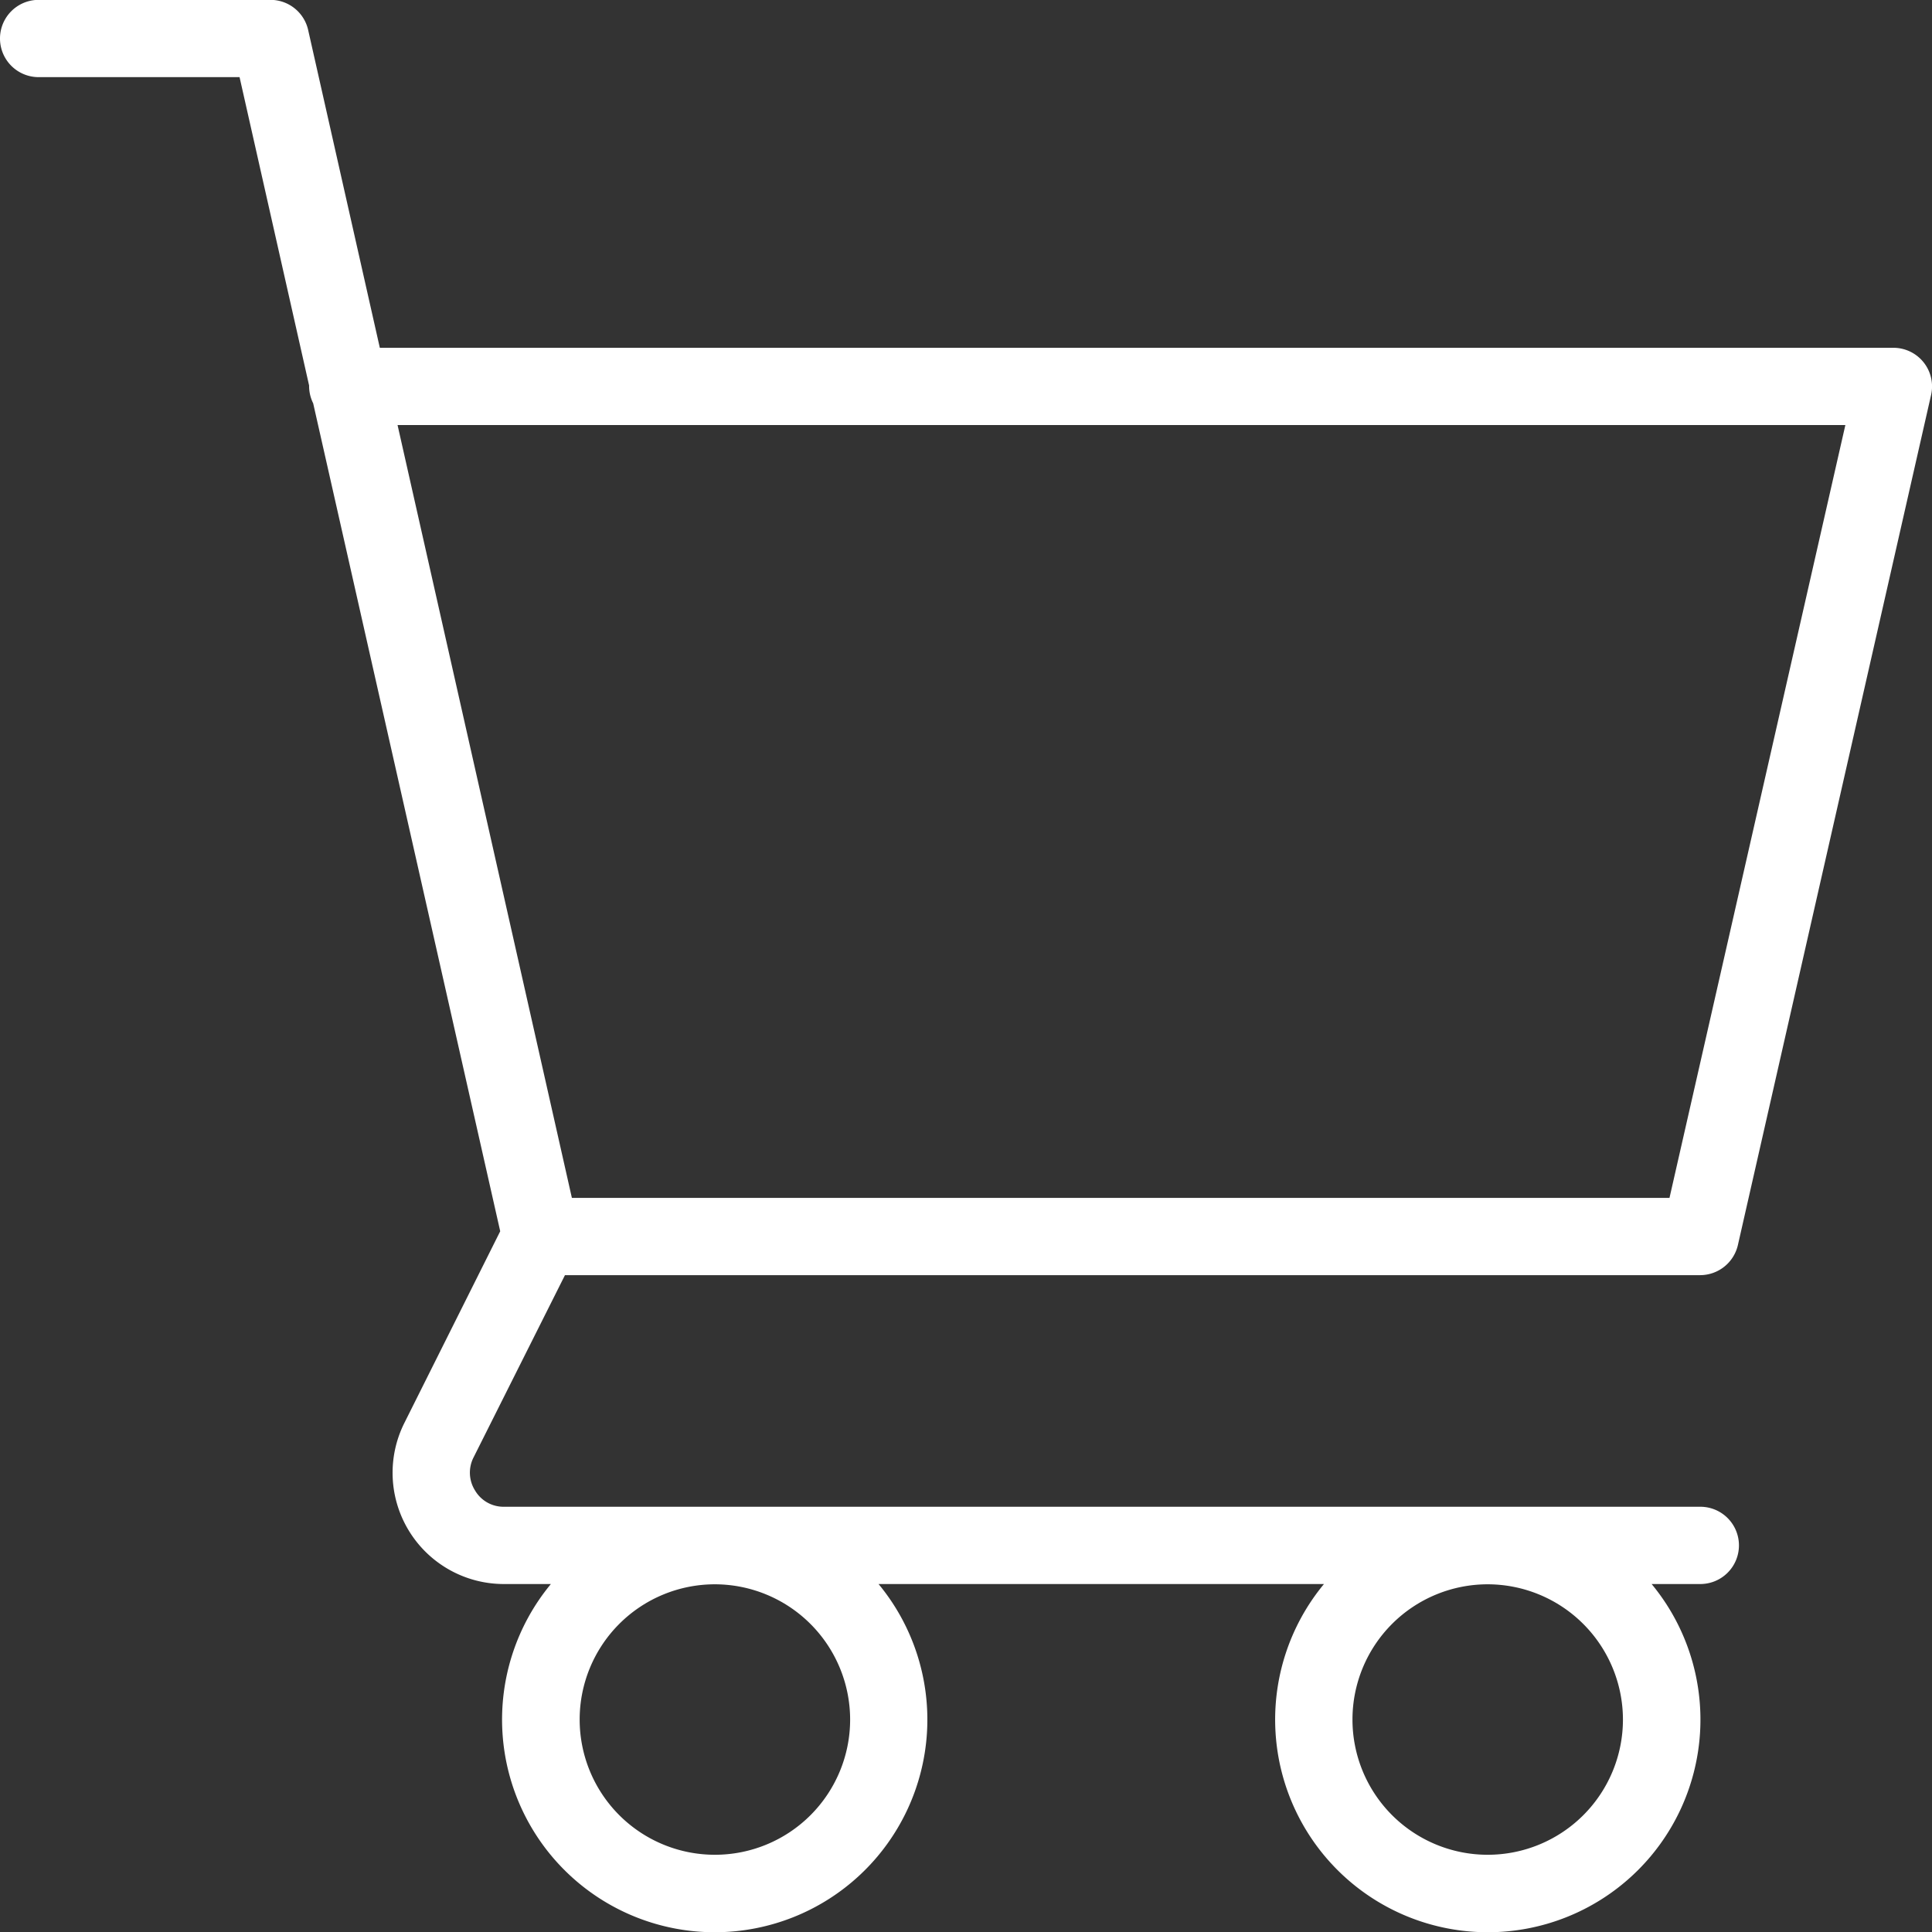
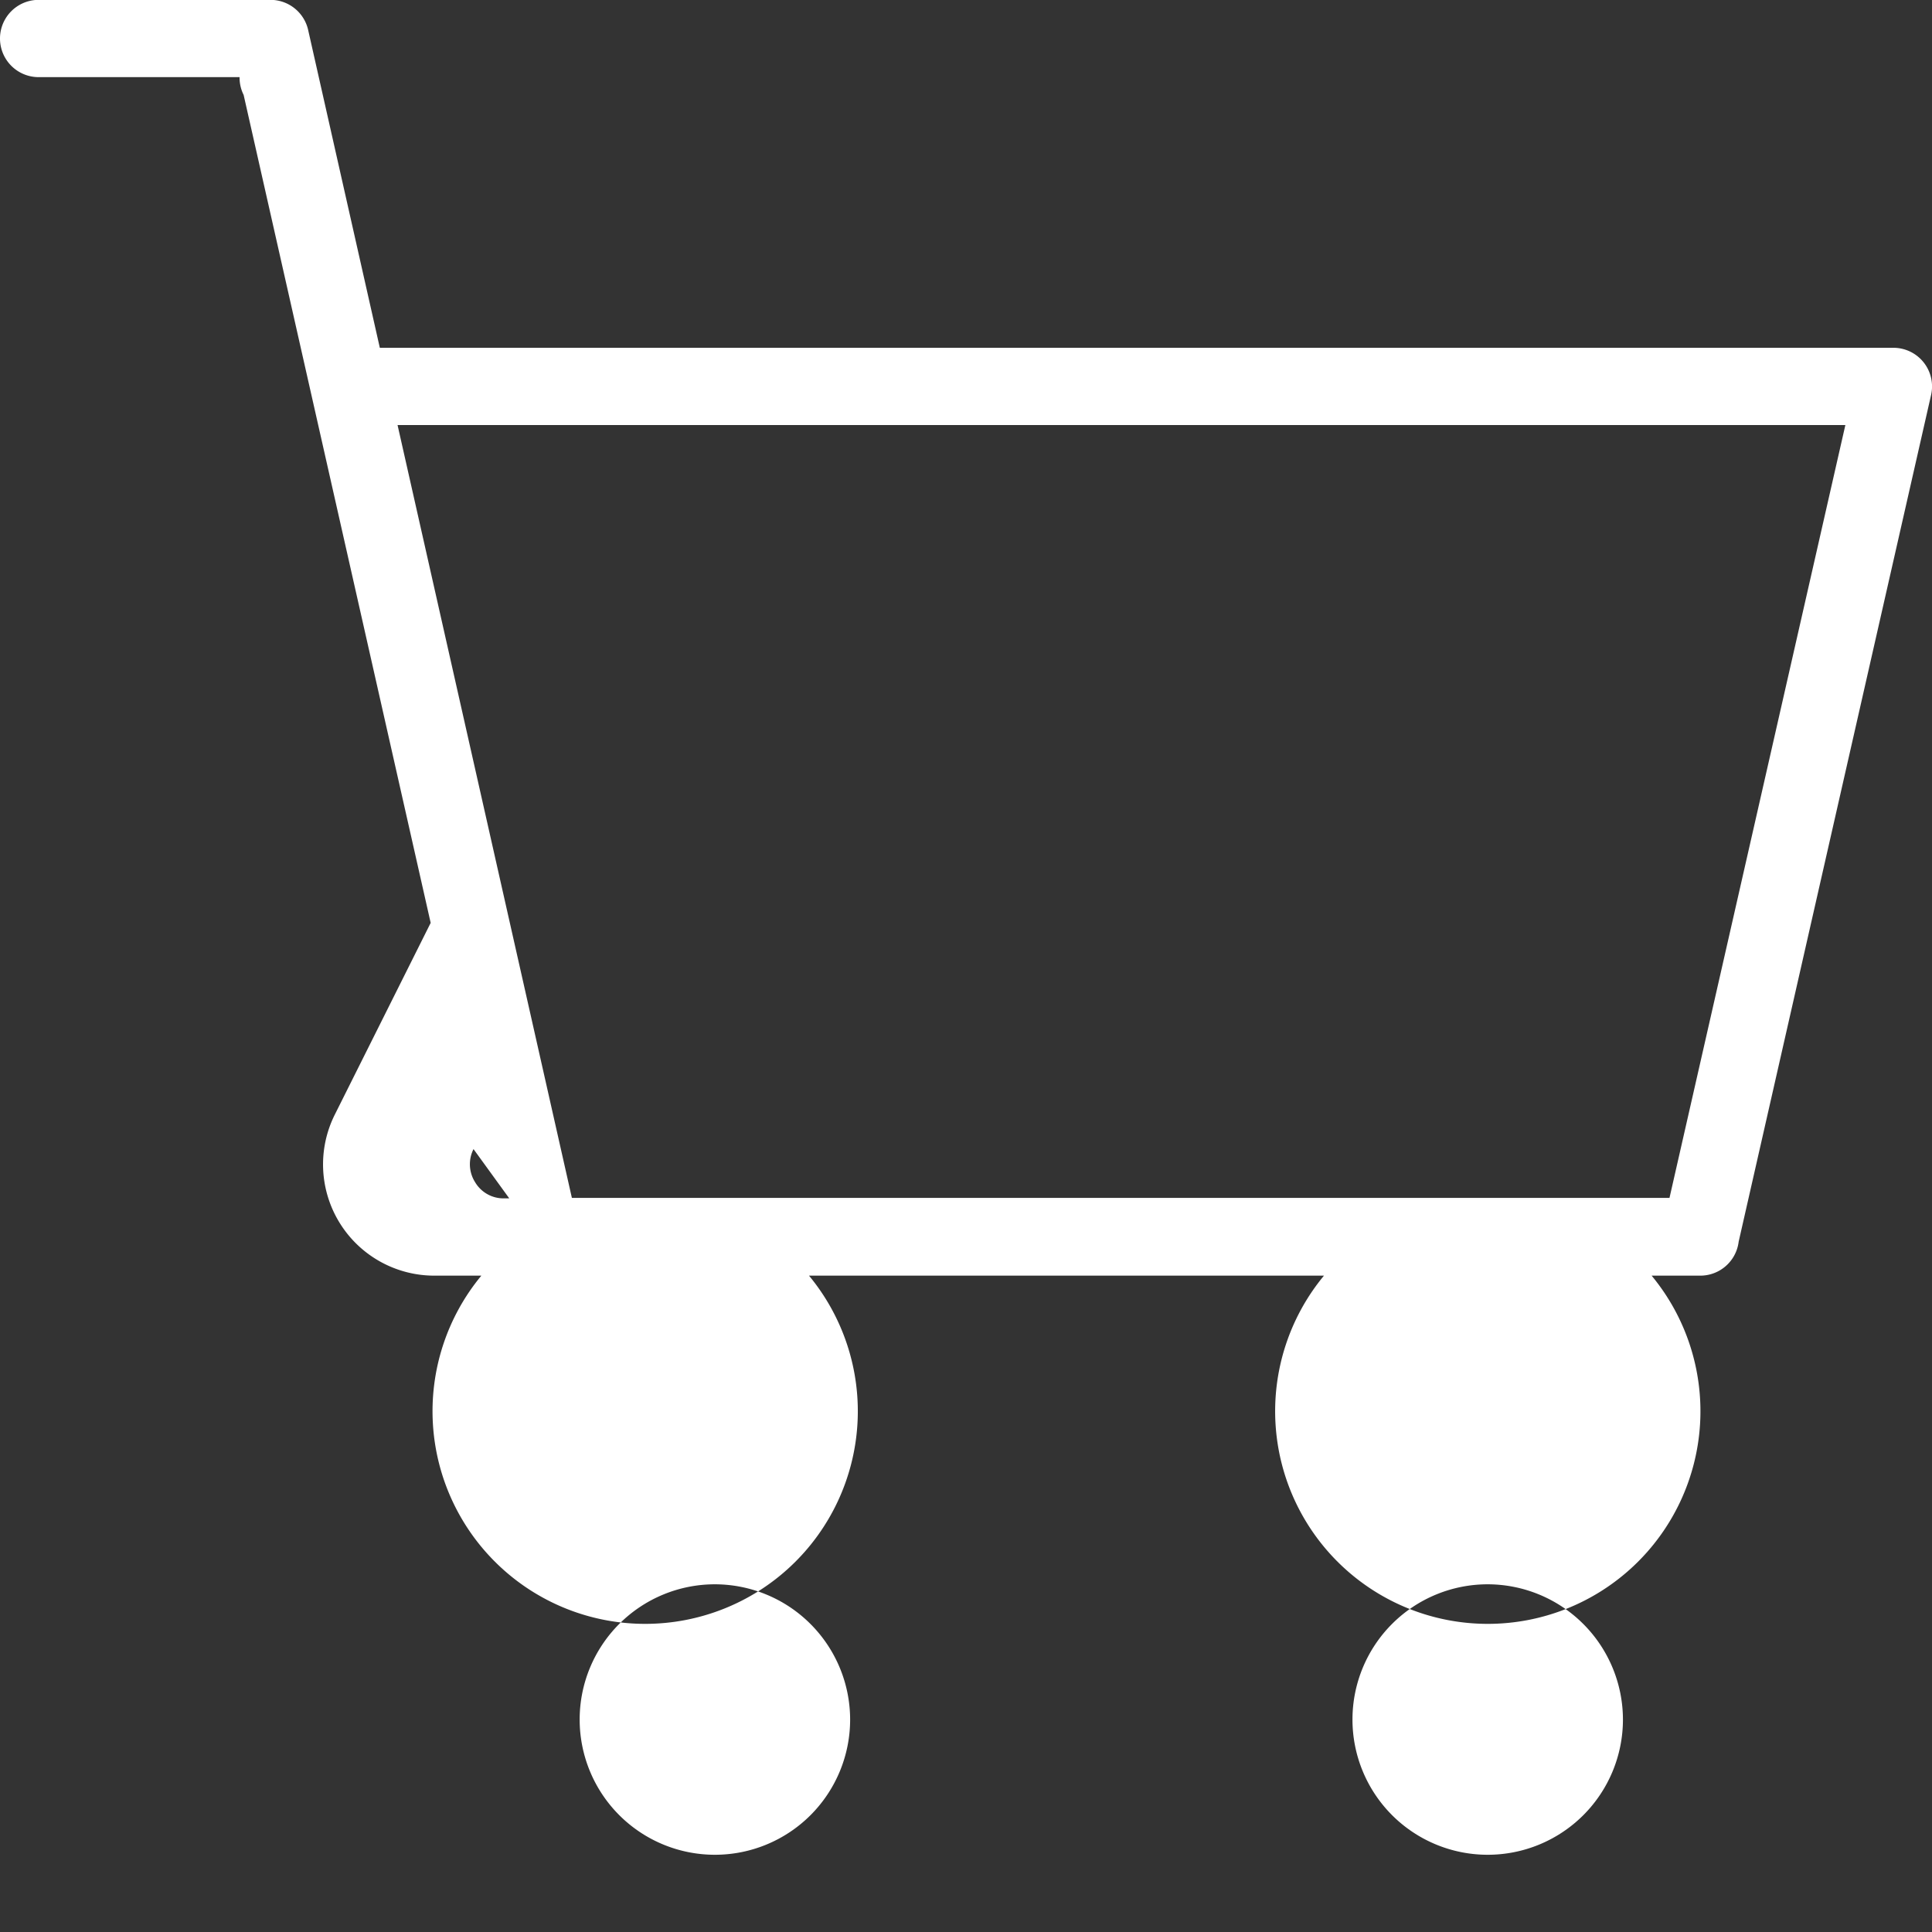
<svg xmlns="http://www.w3.org/2000/svg" width="42.702" height="42.703" viewBox="0 0 42.702 42.703">
  <rect x="0" y="0" width="42.702" height="42.703" fill="#333333" stroke="none" />
  <g id="retail-vsi" transform="translate(-10.937 -10.937)">
-     <path id="Path_75164" data-name="Path 75164" d="M23.424,39.121H48.516a.858.858,0,0,0,.833-.666l4.27-18.789a.854.854,0,0,0-.833-1.042H19.332L17.748,11.6a.854.854,0,0,0-.833-.666H11.791a.854.854,0,1,0,0,1.708h4.441l1.537,6.816v.017a.855.855,0,0,0,.09.376l4.134,18.3-2.118,4.236a2.459,2.459,0,0,0,2.2,3.561h1.038a4.7,4.7,0,1,0,7.242,0H40.2a4.7,4.7,0,1,0,7.242,0h1.076a.854.854,0,1,0,0-1.708H22.078a.73.73,0,0,1-.641-.359.74.74,0,0,1-.034-.73Zm-3.7-18.789h32L47.837,37.413H23.577ZM29.727,48.943a2.989,2.989,0,1,1-2.989-2.989A2.993,2.993,0,0,1,29.727,48.943Zm17.081,0a2.989,2.989,0,1,1-2.989-2.989A2.993,2.993,0,0,1,46.808,48.943Z" fill="#fff" />
+     <path id="Path_75164" data-name="Path 75164" d="M23.424,39.121H48.516a.858.858,0,0,0,.833-.666l4.27-18.789a.854.854,0,0,0-.833-1.042H19.332L17.748,11.6a.854.854,0,0,0-.833-.666H11.791a.854.854,0,1,0,0,1.708h4.441v.017a.855.855,0,0,0,.09.376l4.134,18.3-2.118,4.236a2.459,2.459,0,0,0,2.2,3.561h1.038a4.7,4.7,0,1,0,7.242,0H40.2a4.7,4.7,0,1,0,7.242,0h1.076a.854.854,0,1,0,0-1.708H22.078a.73.73,0,0,1-.641-.359.74.74,0,0,1-.034-.73Zm-3.7-18.789h32L47.837,37.413H23.577ZM29.727,48.943a2.989,2.989,0,1,1-2.989-2.989A2.993,2.993,0,0,1,29.727,48.943Zm17.081,0a2.989,2.989,0,1,1-2.989-2.989A2.993,2.993,0,0,1,46.808,48.943Z" fill="#fff" />
  </g>
</svg>